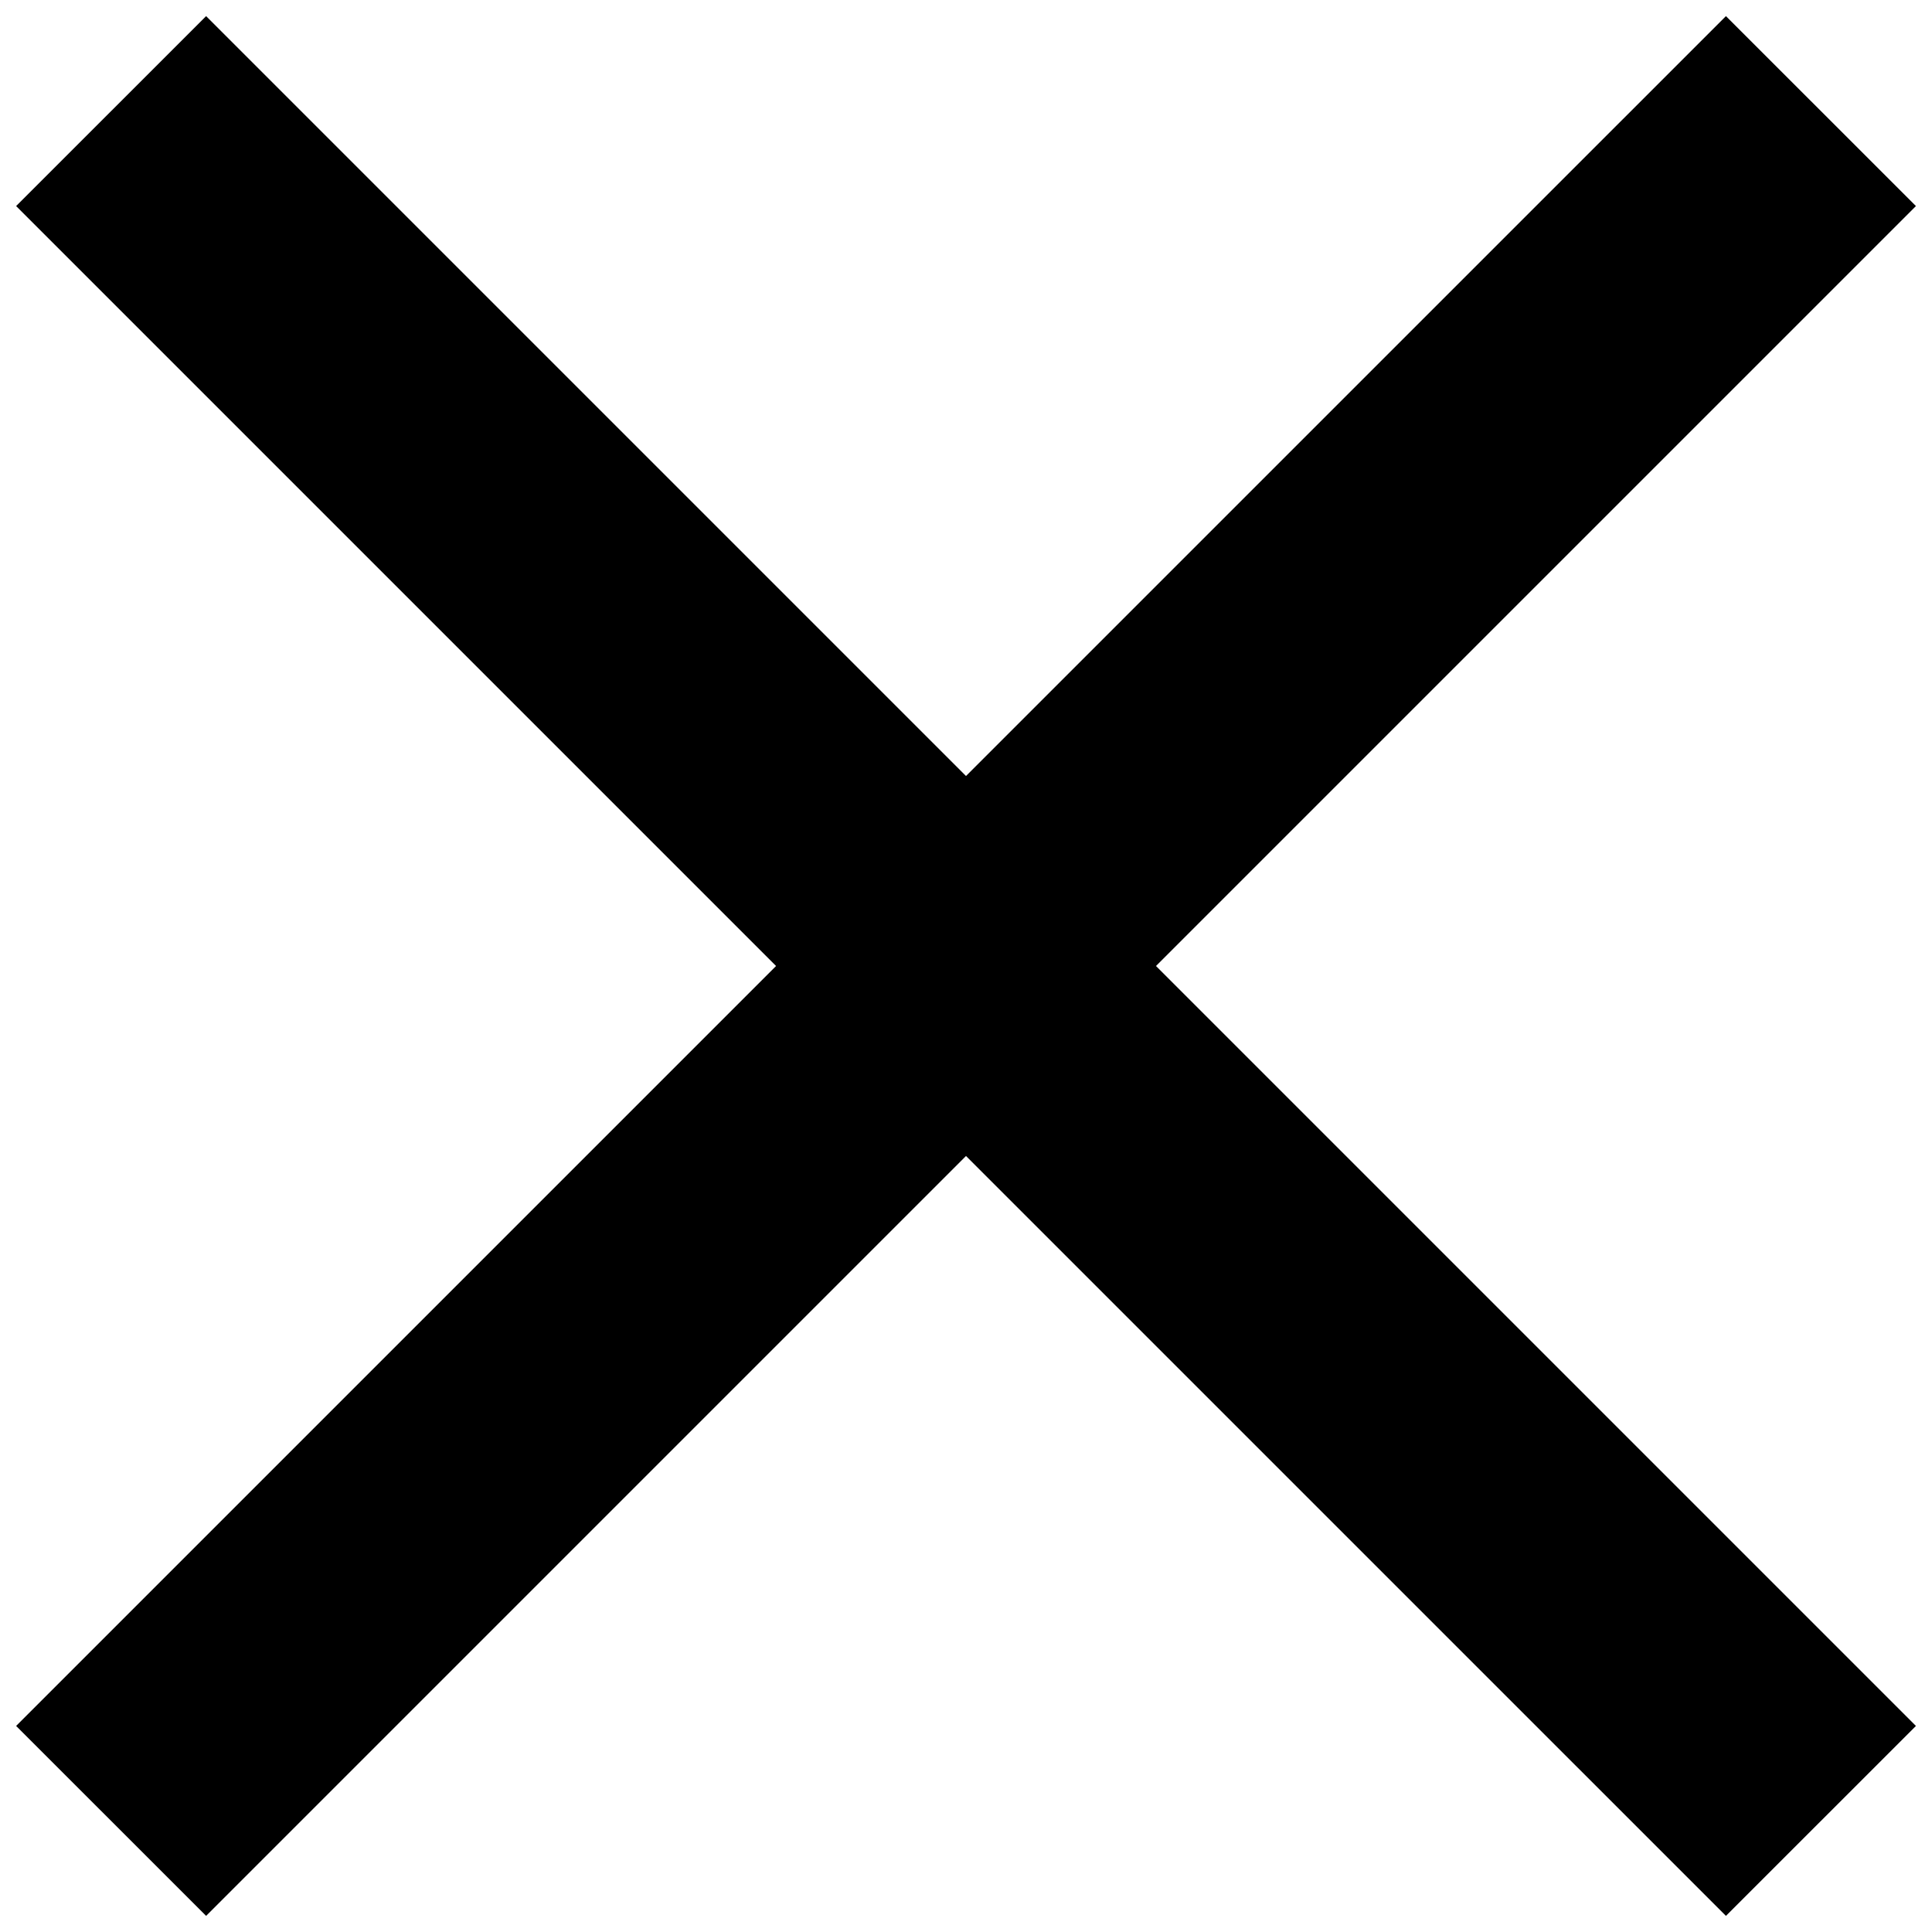
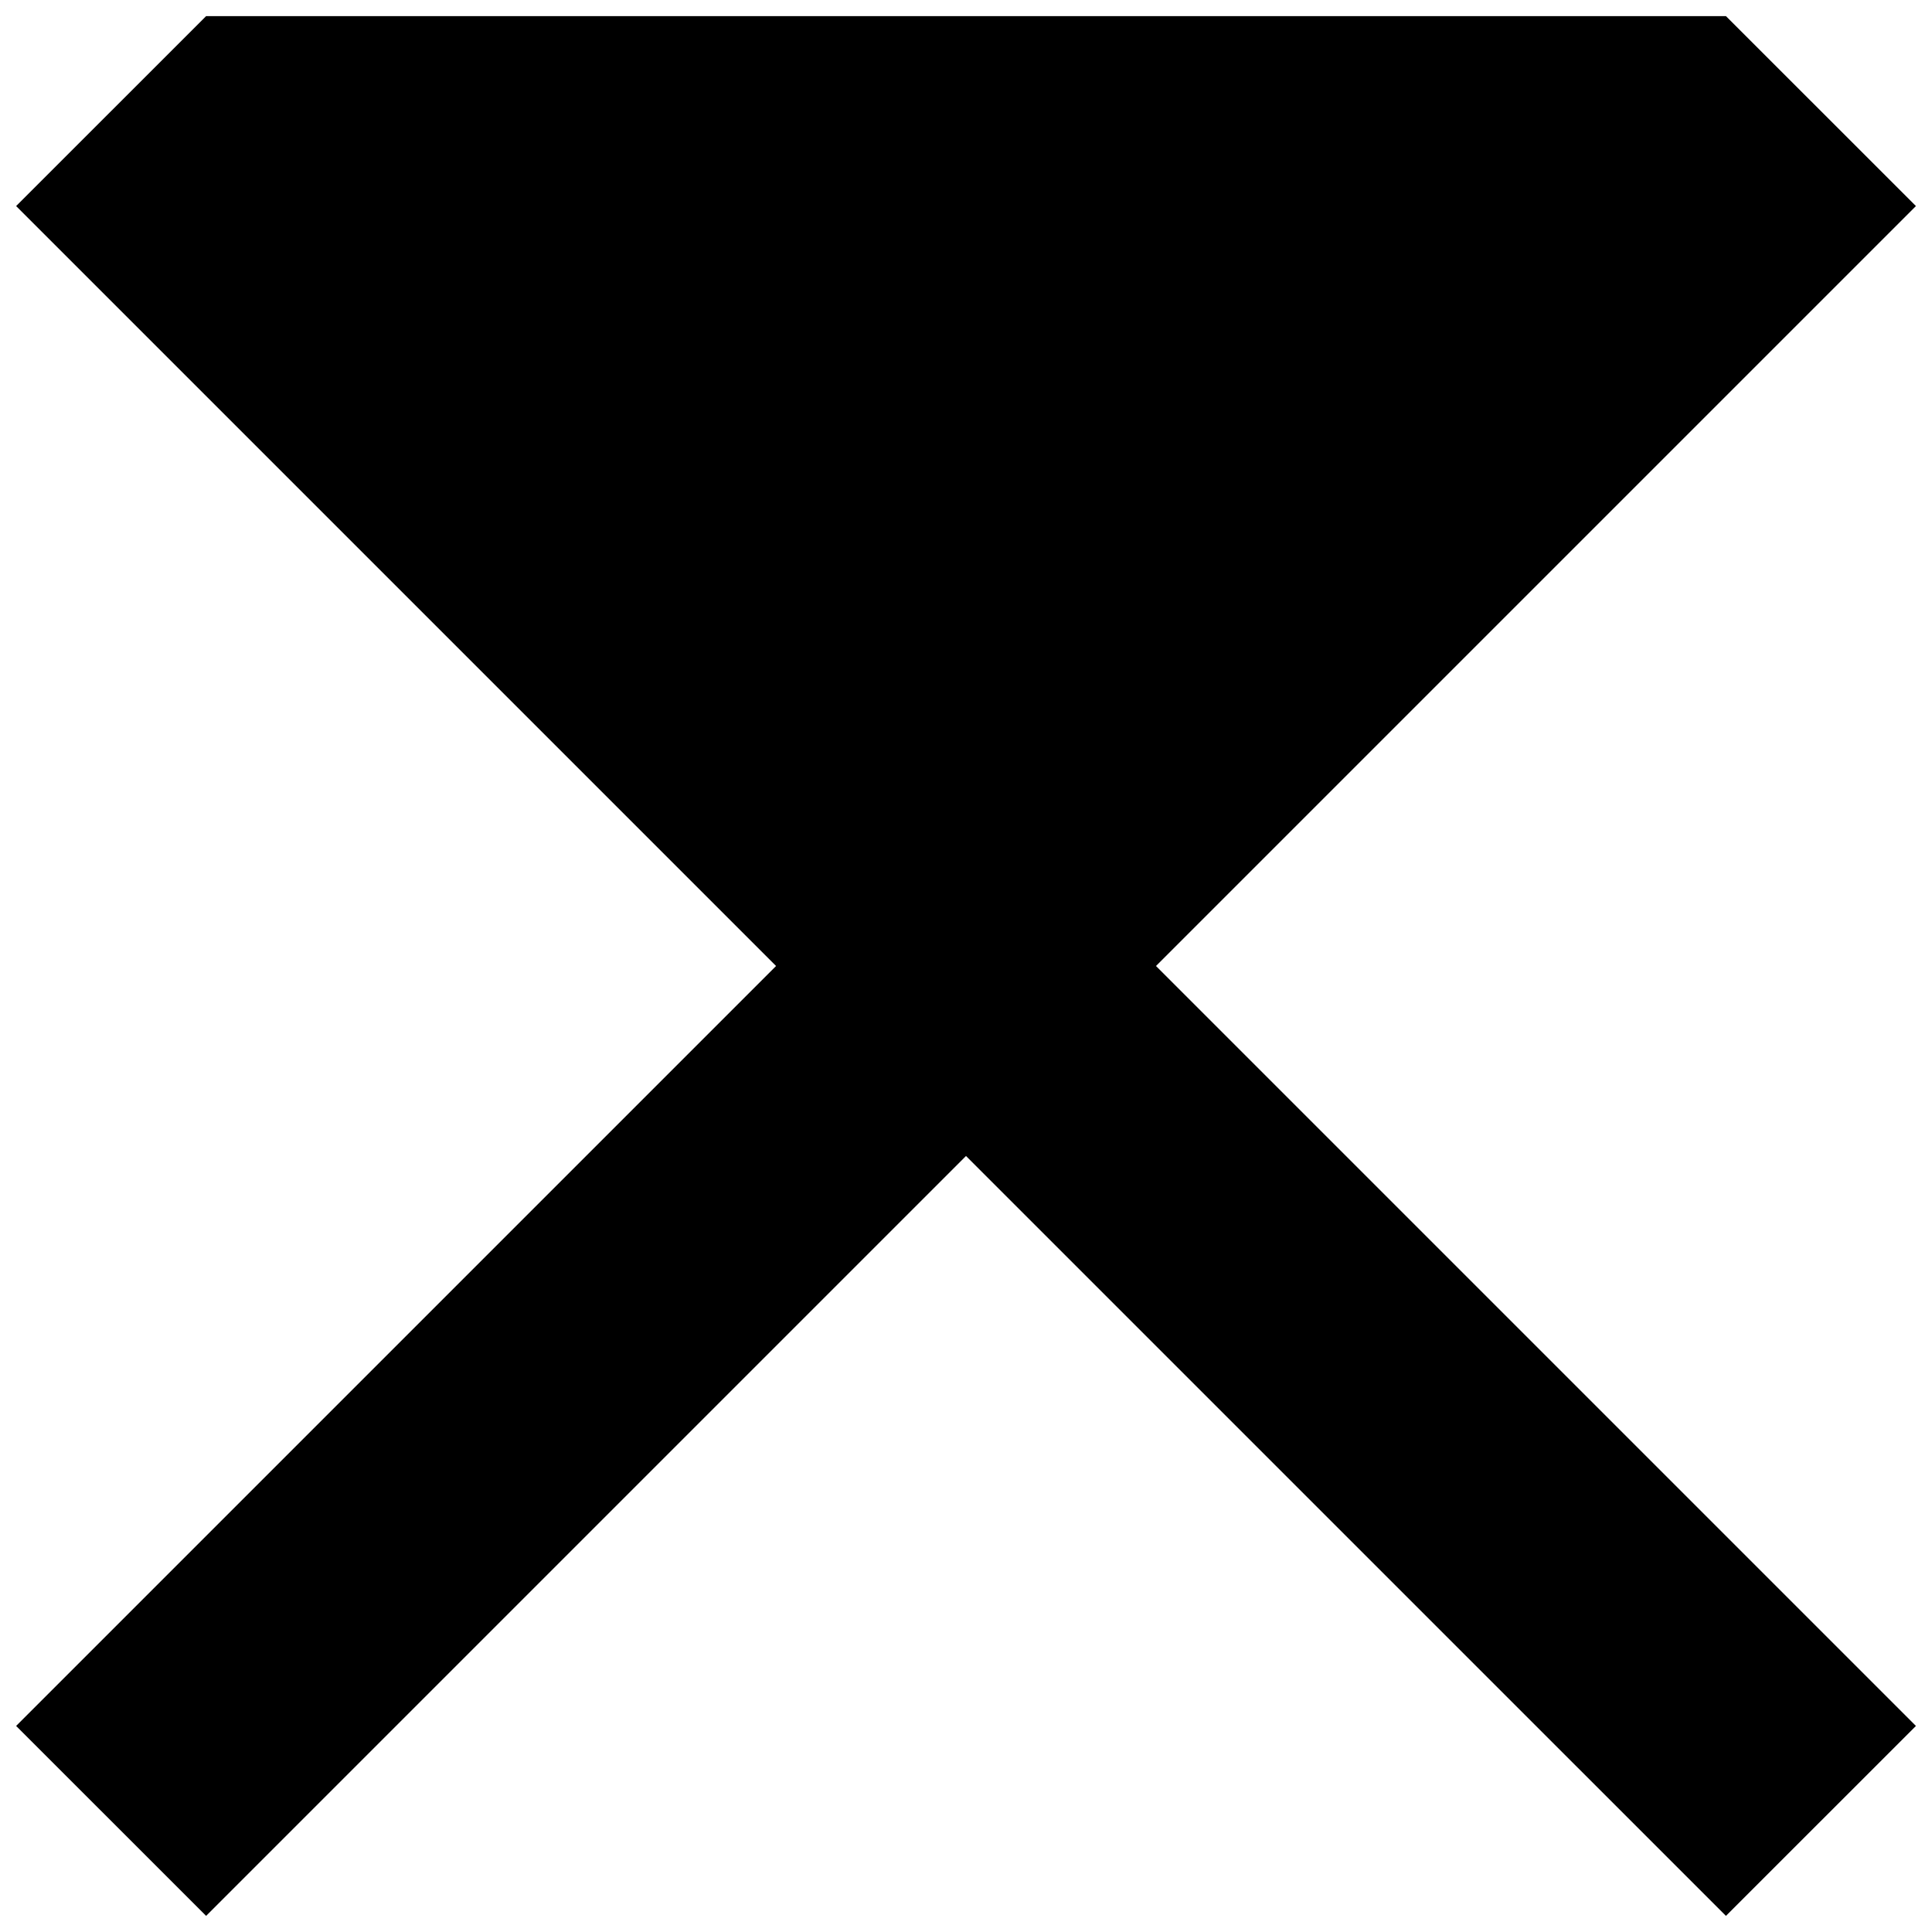
<svg xmlns="http://www.w3.org/2000/svg" width="35" height="35" viewBox="0 0 35 35" fill="none">
-   <path d="M3.734 34.708L0.292 31.267L14.059 17.5L0.292 3.733L3.734 0.292L17.5 14.058L31.267 0.292L34.709 3.733L20.942 17.5L34.709 31.267L31.267 34.708L17.5 20.942L3.734 34.708Z" fill="black" />
+   <path d="M3.734 34.708L0.292 31.267L14.059 17.5L0.292 3.733L3.734 0.292L31.267 0.292L34.709 3.733L20.942 17.5L34.709 31.267L31.267 34.708L17.5 20.942L3.734 34.708Z" fill="black" />
</svg>